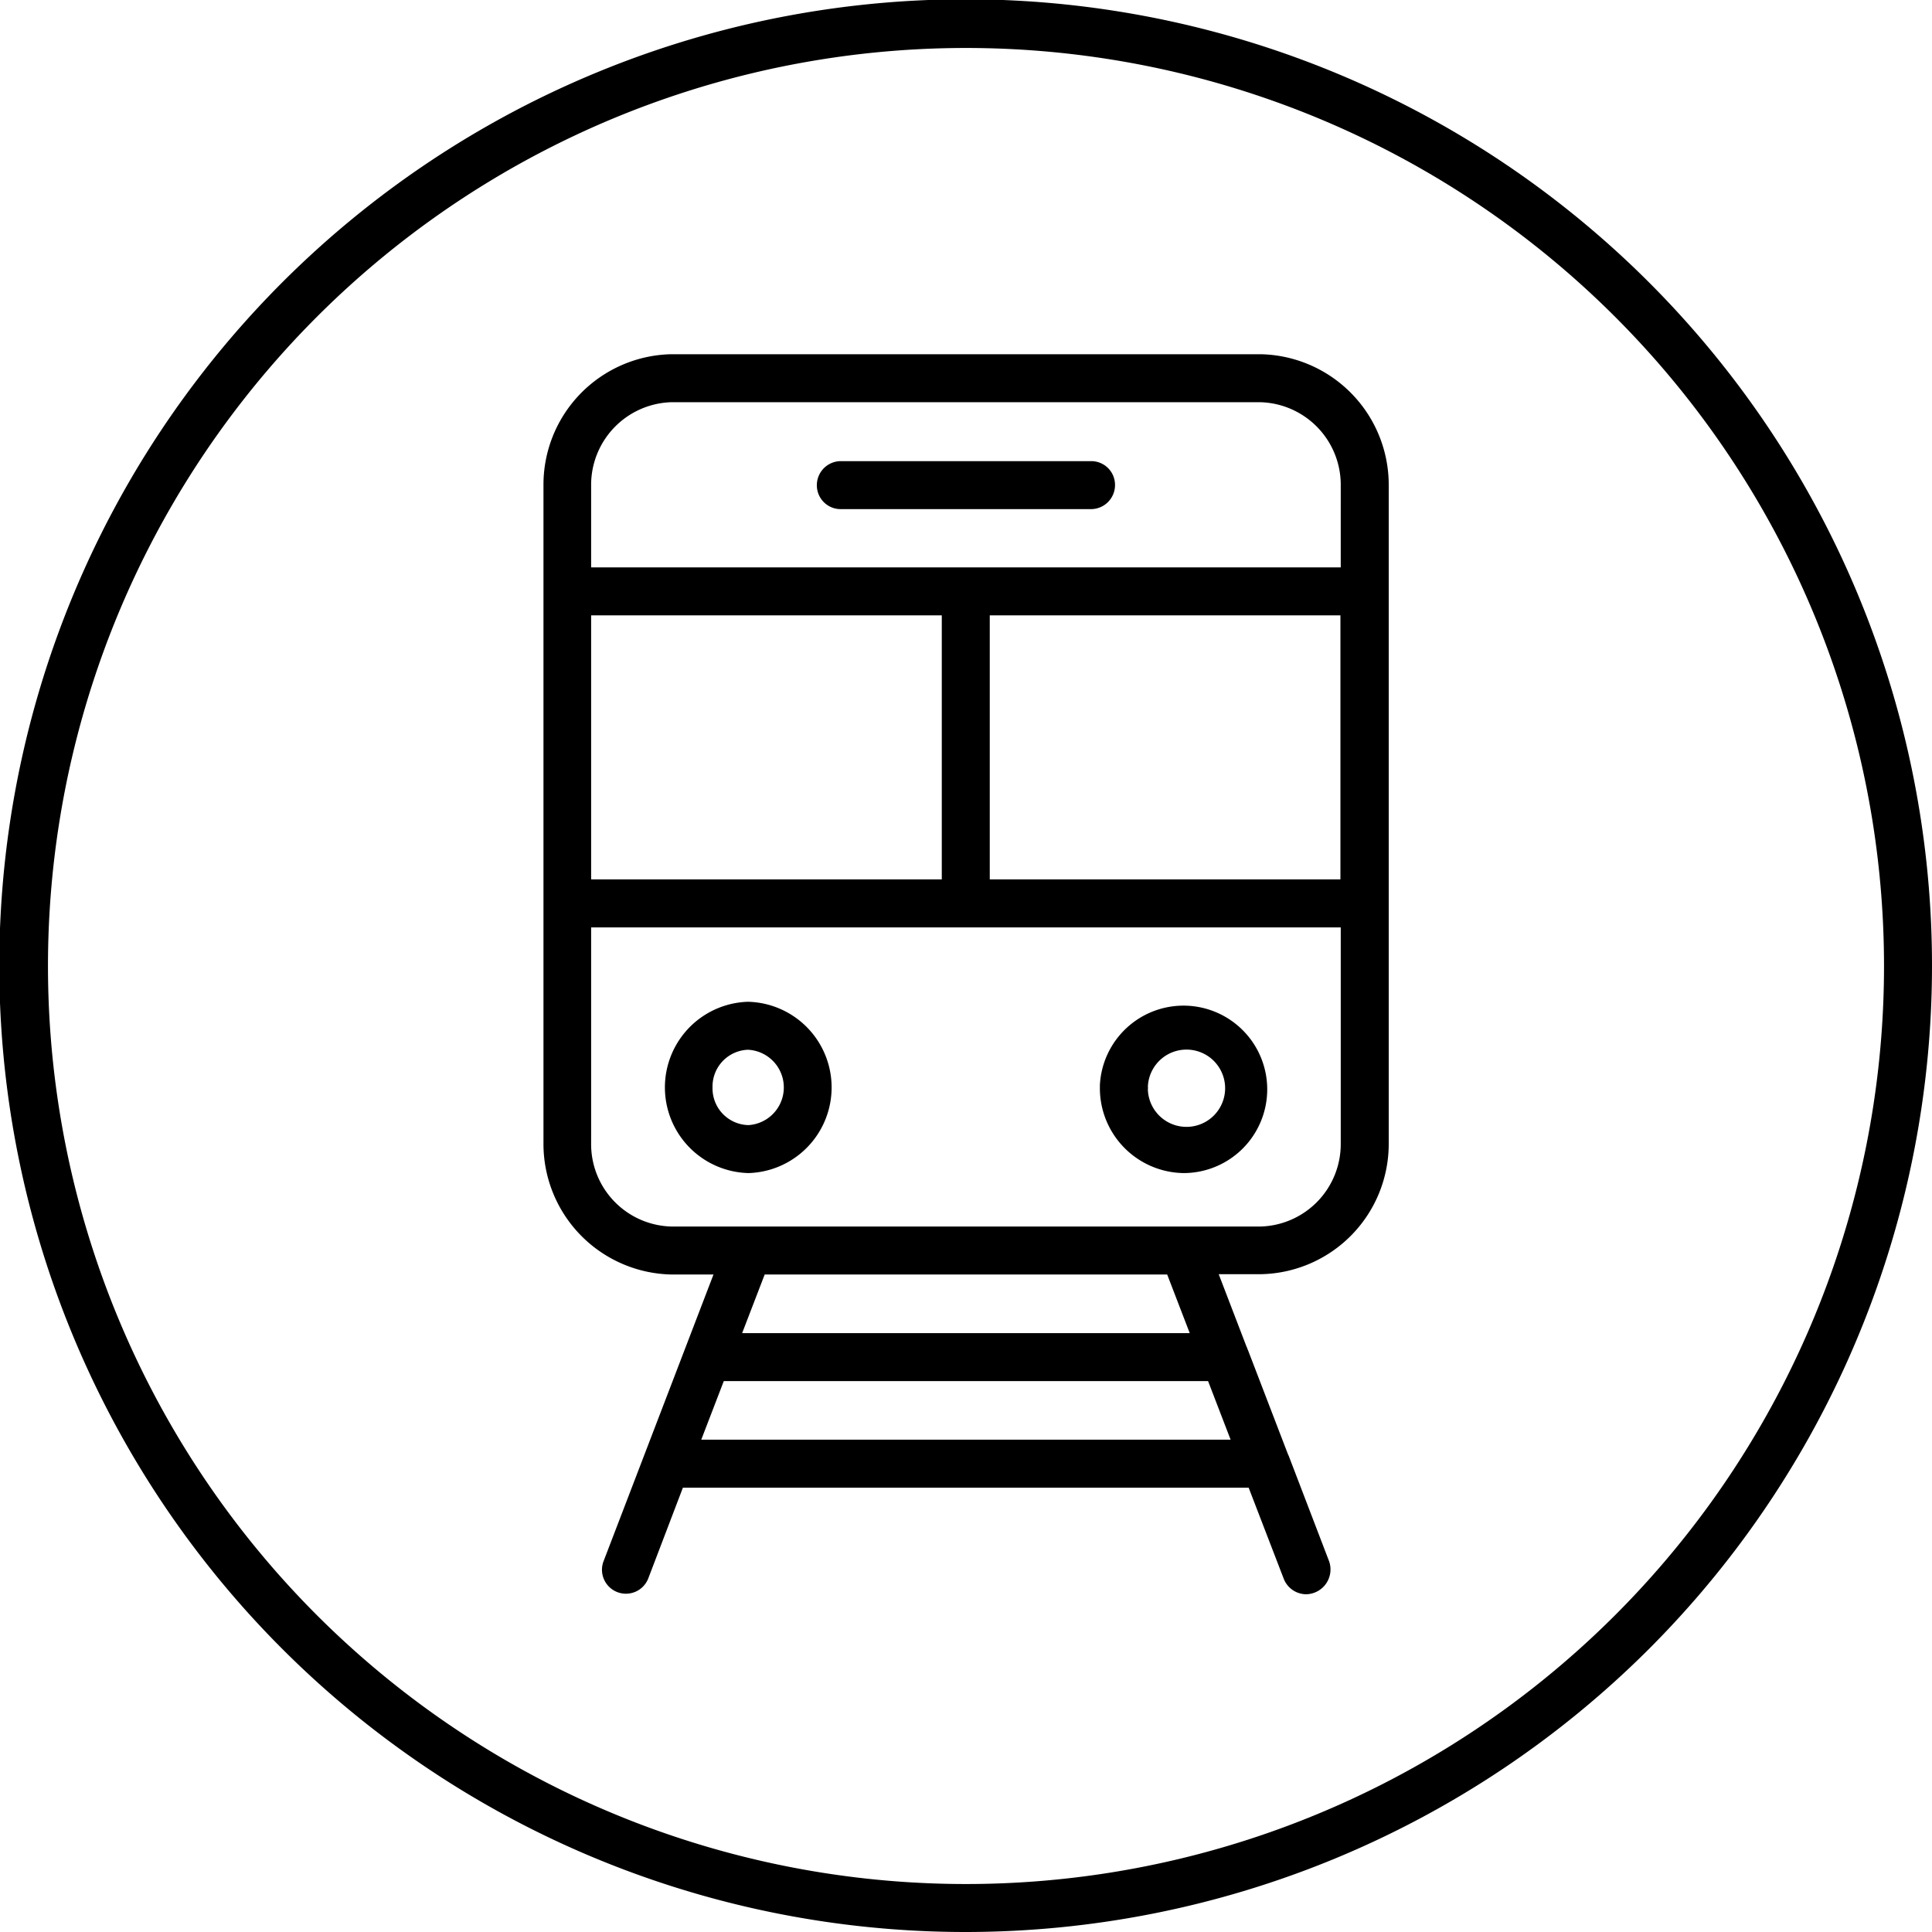
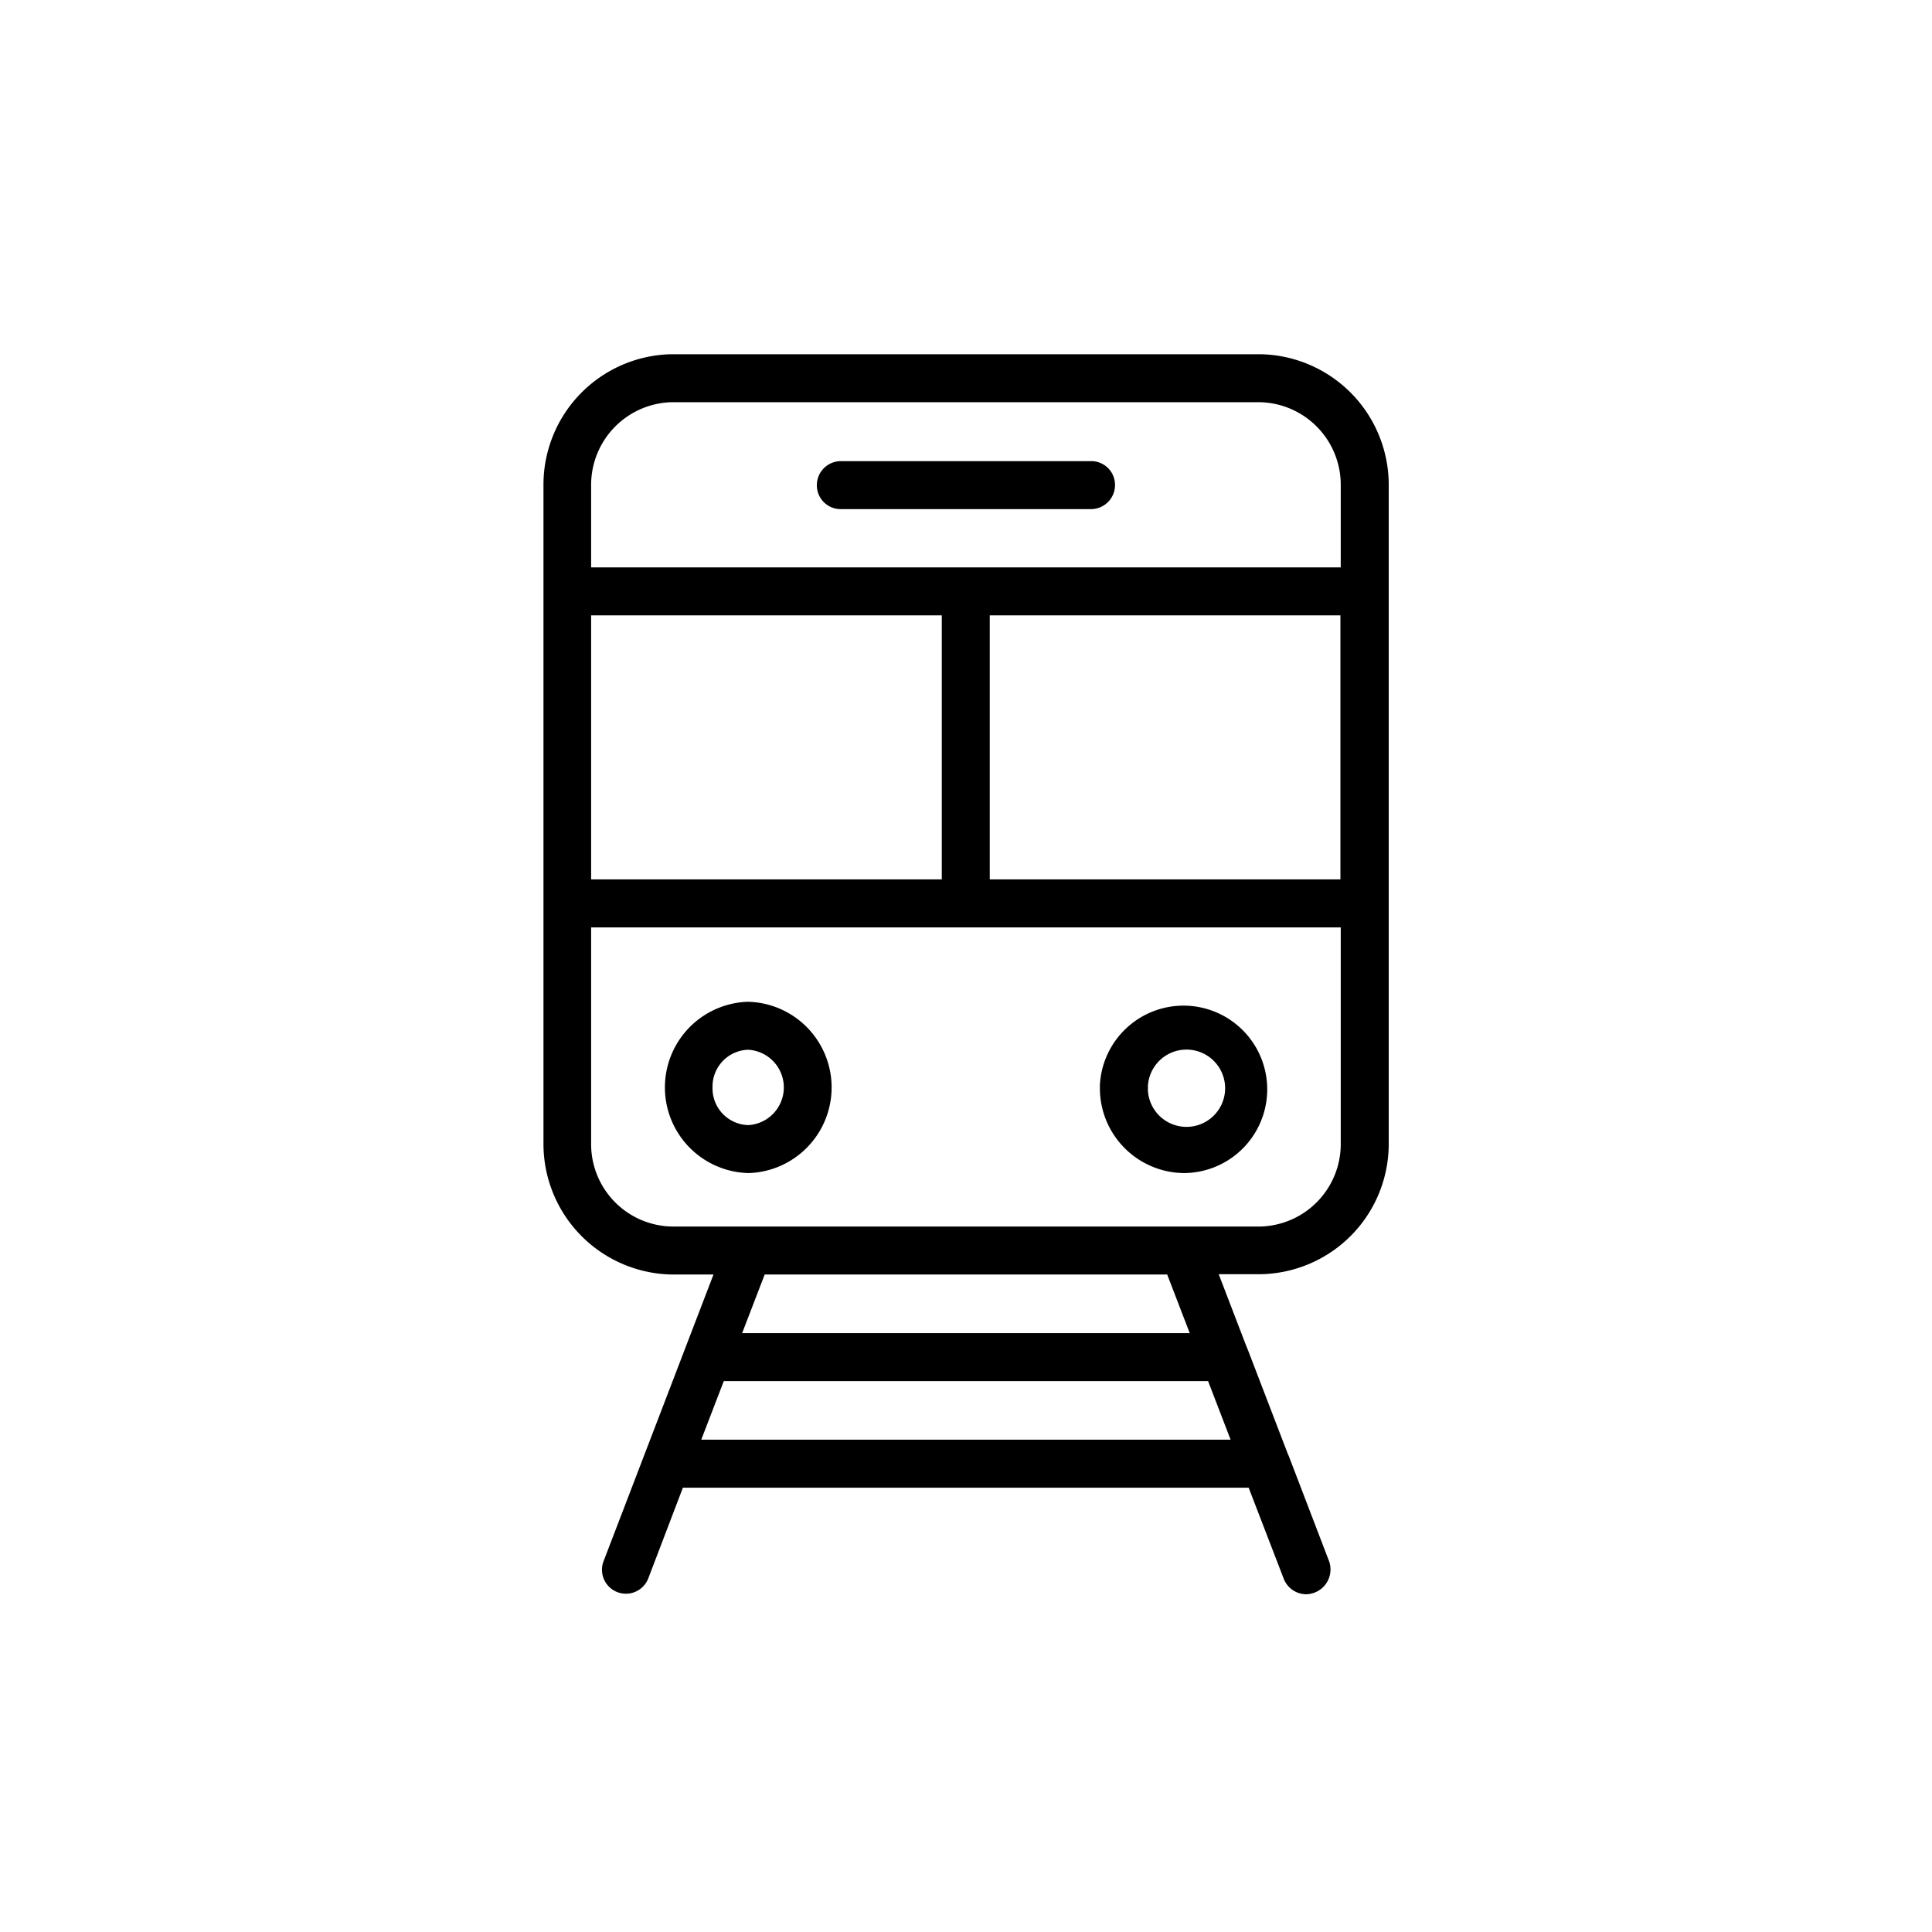
<svg xmlns="http://www.w3.org/2000/svg" width="60" height="60" viewBox="0 0 60 60">
  <g transform="translate(-0.002 45.153)">
    <g transform="translate(0 -45.154)">
      <g transform="translate(0.532 0.531)">
-         <path d="M29.47,59.47h0a30.011,30.011,0,1,1,21.21-8.79A30.037,30.037,0,0,1,29.47,59.47Zm0-58.51a28.51,28.51,0,1,0,0,57.02h0a28.51,28.51,0,0,0,0-57.02Z" />
-       </g>
+         </g>
      <g transform="translate(17.53 11.622)">
        <path d="M23.04,37.89a.753.753,0,0,1-.7-.48l-1.09-2.83H3.68L2.6,37.41a.744.744,0,0,1-1.39-.53l3.42-8.92H3.33A4.057,4.057,0,0,1-.65,23.88V3.46A4.053,4.053,0,0,1,3.31-.62H21.62A4.057,4.057,0,0,1,25.6,3.46V23.87a4.047,4.047,0,0,1-3.96,4.08H20.32l.86,2.24c.02.04.03.08.05.12l1.24,3.23c.01.01.01.03.02.04l1.26,3.29a.77.77,0,0,1-.71,1.02ZM4.25,33.09H20.69l-.7-1.82H4.95Zm1.27-3.31h13.9l-.7-1.82H6.22ZM.83,17.18v6.7a2.559,2.559,0,0,0,2.5,2.59H21.62a2.562,2.562,0,0,0,2.49-2.58V17.18Zm24.77,6.7ZM13.21,15.69H24.1V7.49H13.21Zm-12.38,0H11.72V7.49H.83ZM12.51,6h11.6V3.46A2.566,2.566,0,0,0,21.61.87H3.32A2.568,2.568,0,0,0,.83,3.45V6H12.51Zm6.73,18.81a2.637,2.637,0,0,1-2.61-2.67v-.06a2.6,2.6,0,1,1,2.61,2.73Zm-1.12-2.6a1.2,1.2,0,1,0,0-.07C18.13,22.16,18.12,22.19,18.12,22.21Zm-12.4,2.6a2.661,2.661,0,0,1-.02-5.32,2.661,2.661,0,0,1,.02,5.32ZM5.7,20.98a1.143,1.143,0,0,0-1.1,1.16v.02a1.14,1.14,0,0,0,1.12,1.16,1.172,1.172,0,0,0-.02-2.34ZM16.36,4.19H8.58a.738.738,0,0,1-.74-.74.747.747,0,0,1,.74-.75h7.78a.738.738,0,0,1,.74.74A.747.747,0,0,1,16.36,4.19Z" />
      </g>
    </g>
  </g>
</svg>